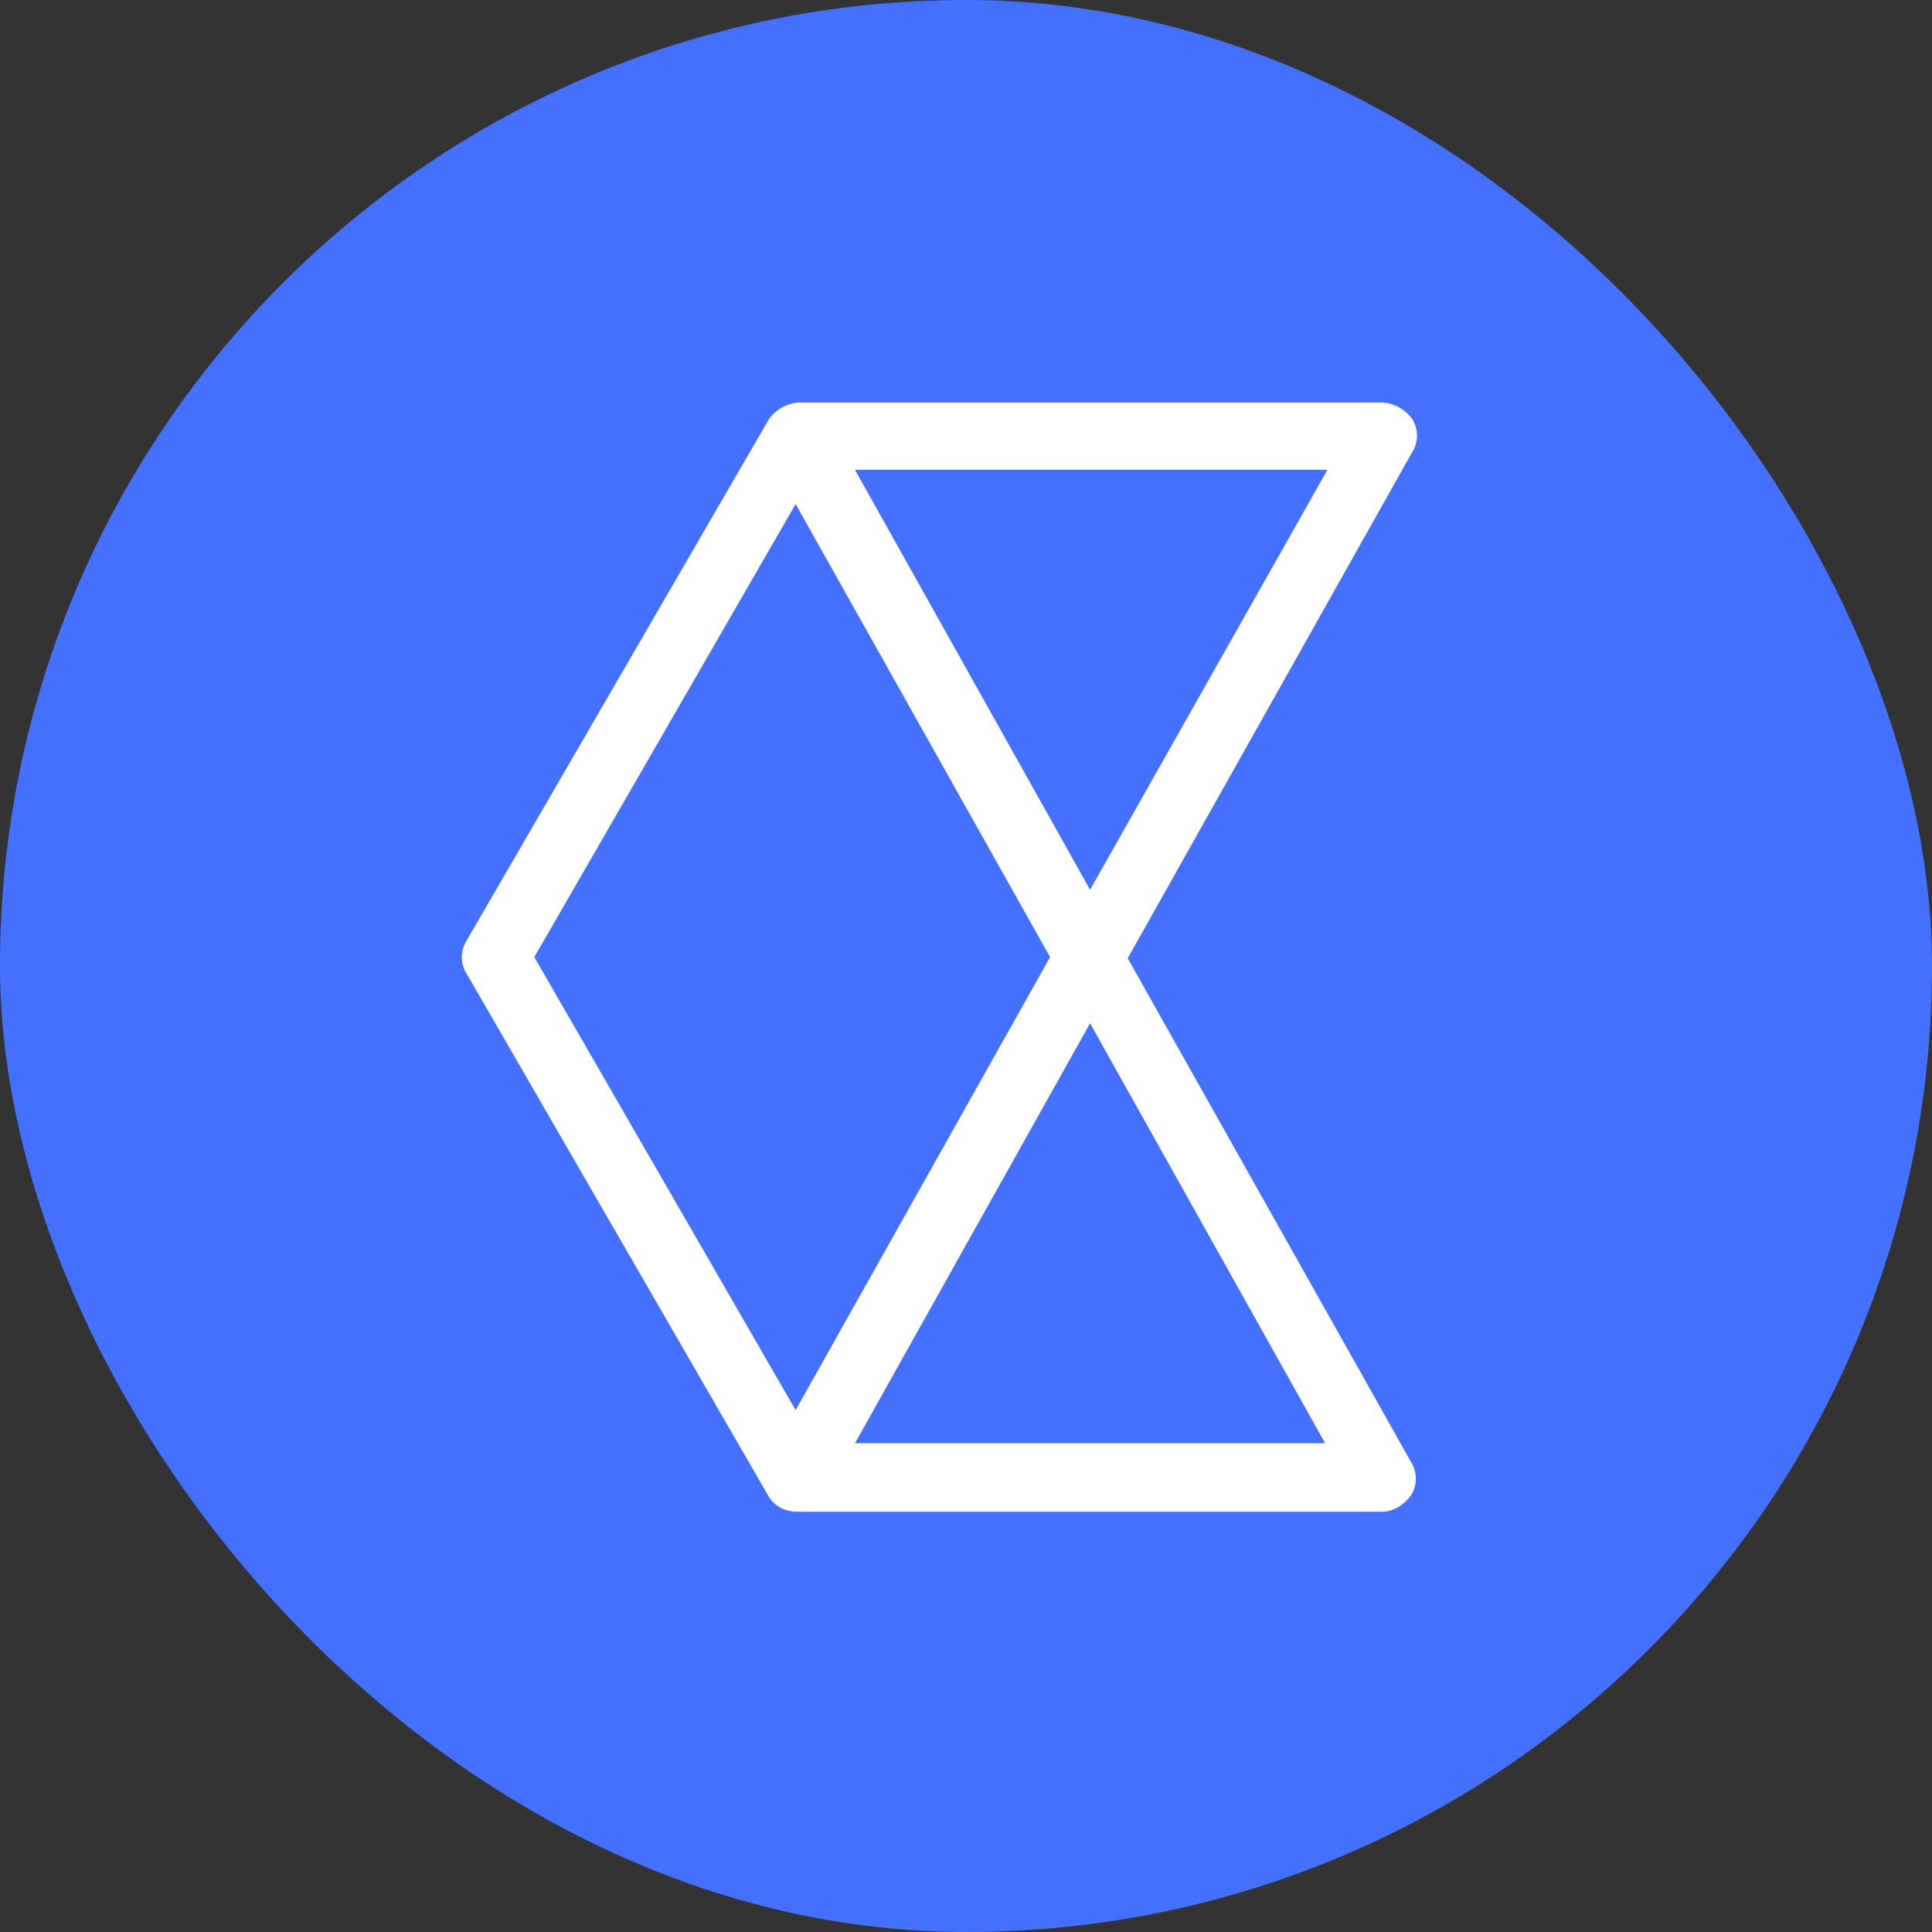
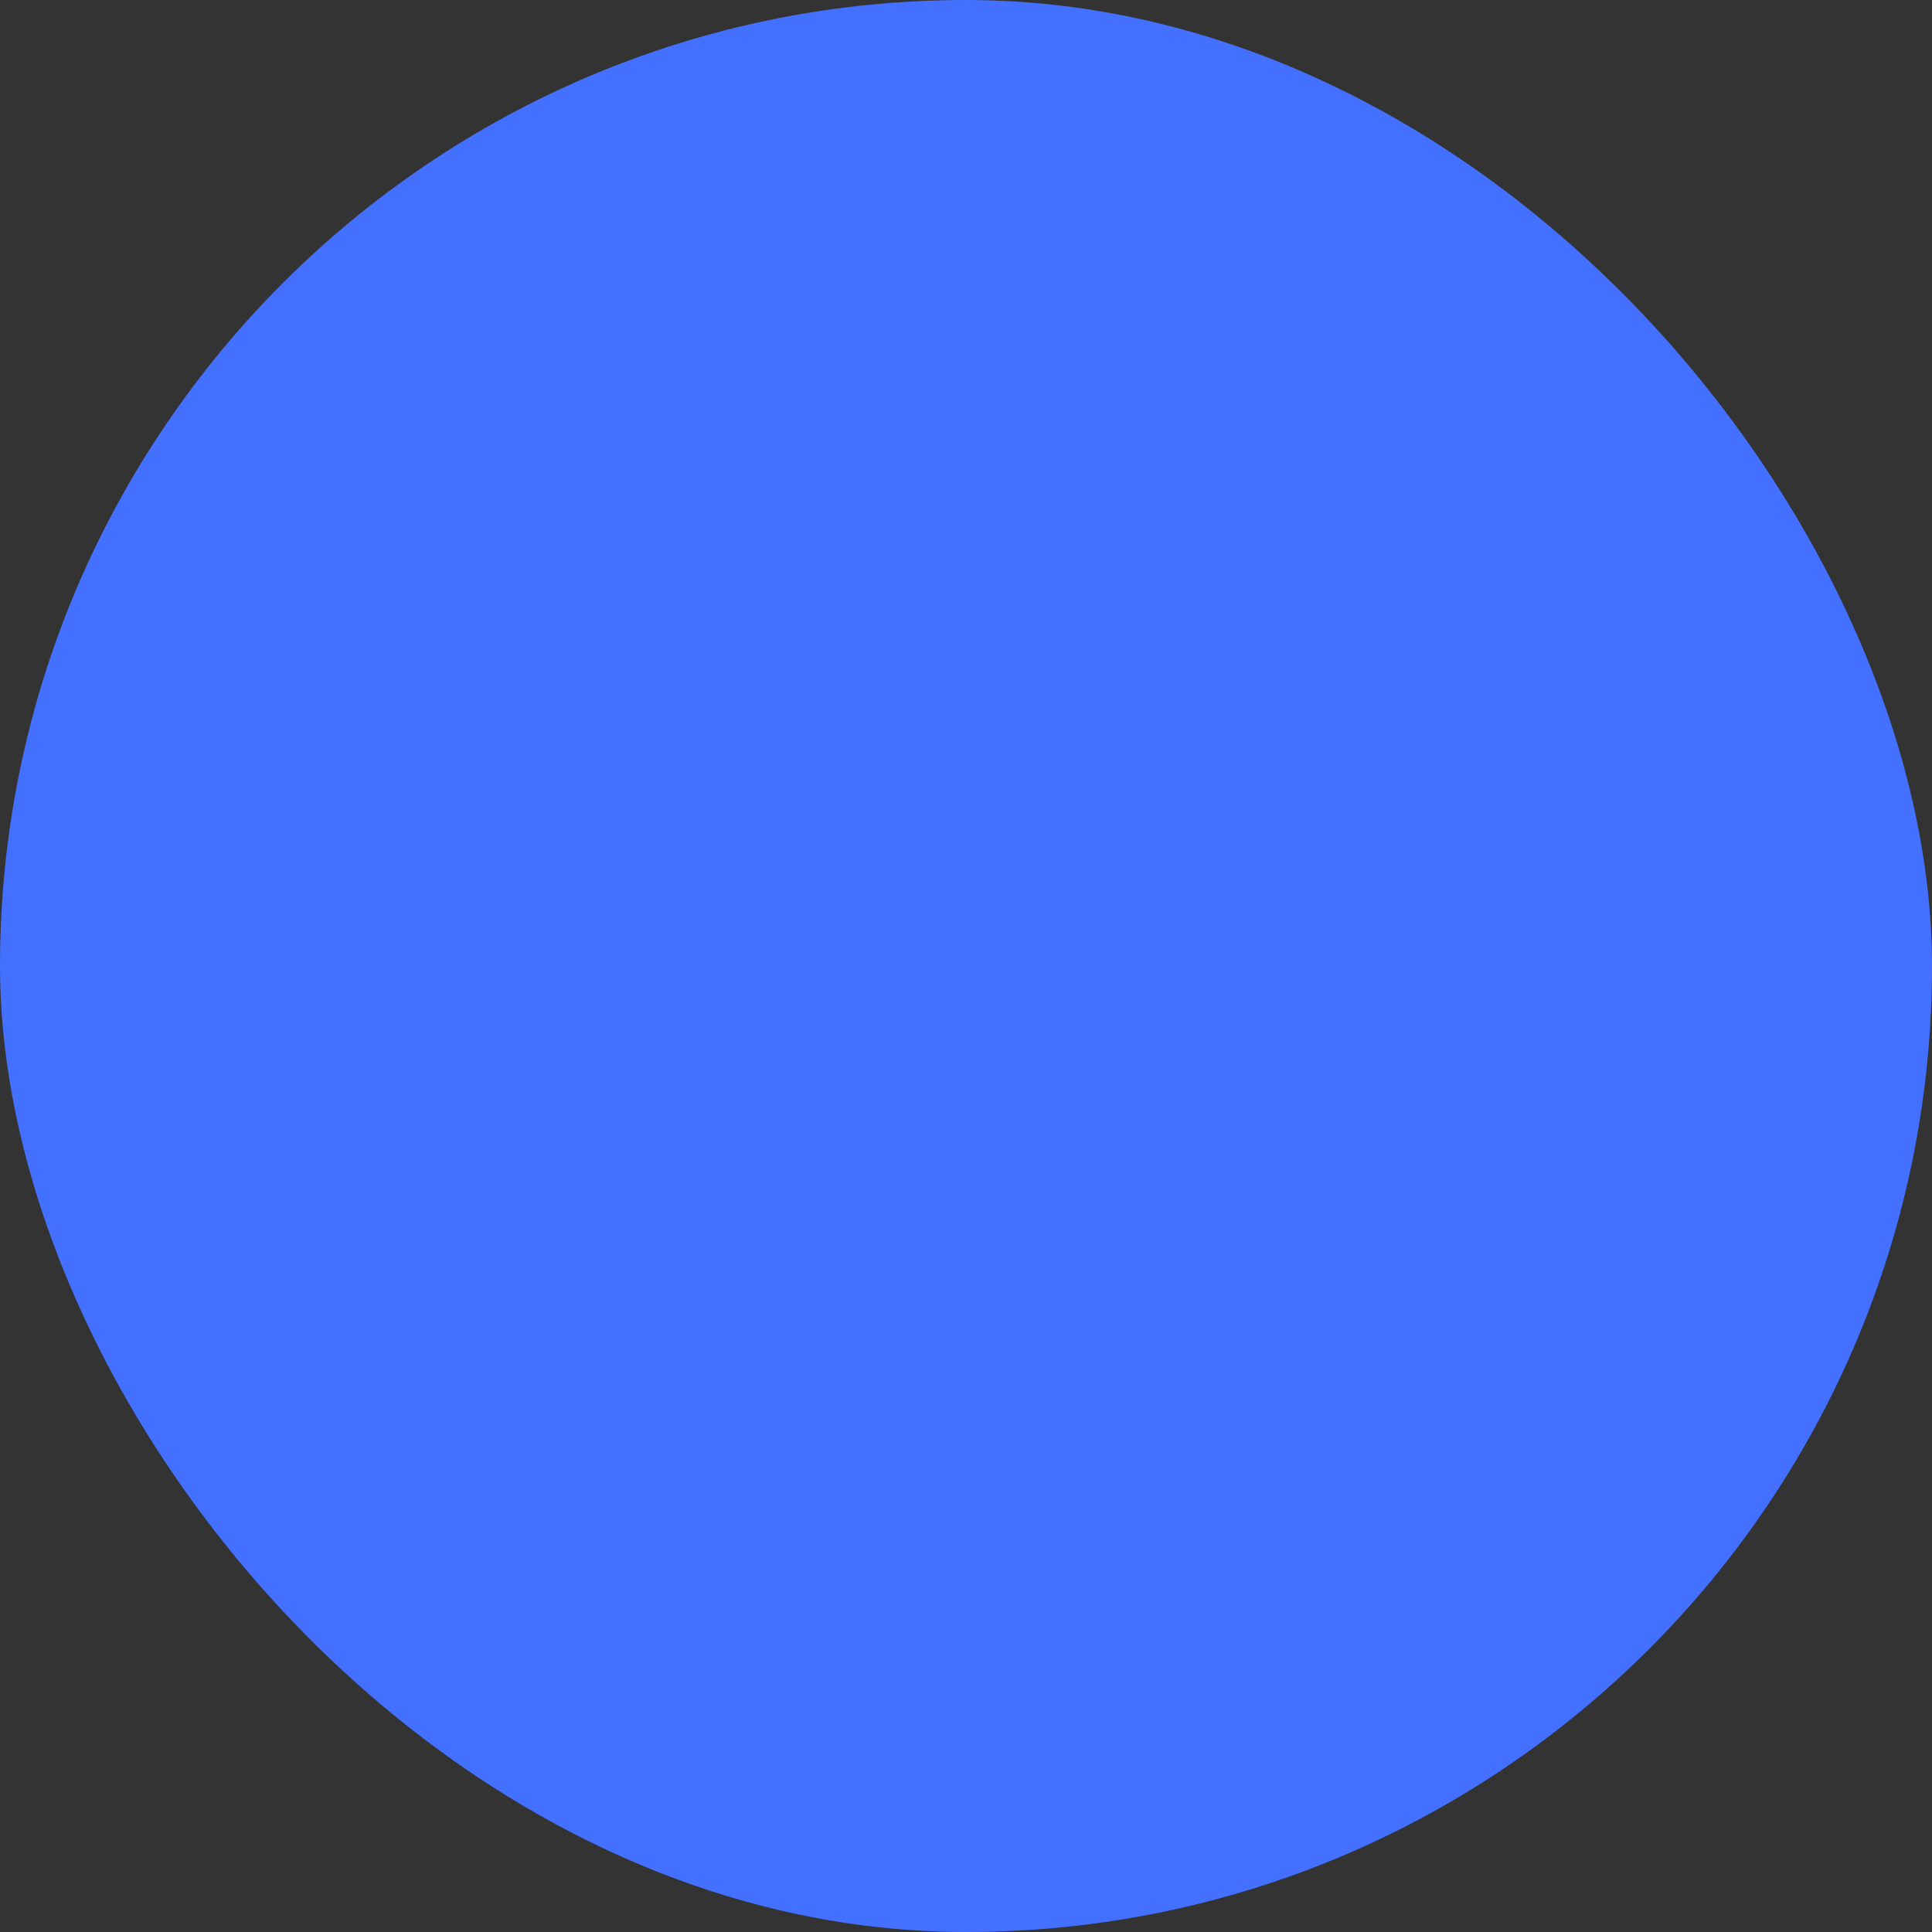
<svg xmlns="http://www.w3.org/2000/svg" width="40" height="40" viewBox="0 0 40 40" fill="none">
  <rect x="0" y="0" width="40" height="40" fill="#333333" stroke="none" />
  <rect width="40" height="40" rx="20" fill="#4370FF" />
  <g clip-path="url(#clip0_2657_10677)">
-     <path d="M23.348 19.84L29.231 9.373C29.373 9.16 29.373 8.877 29.231 8.664C29.09 8.475 28.877 8.357 28.641 8.334H16.52C16.284 8.357 16.071 8.475 15.929 8.664L9.668 19.462C9.526 19.674 9.526 19.958 9.668 20.171L15.906 30.968C16.024 31.181 16.26 31.299 16.496 31.299H28.617C28.853 31.299 29.066 31.157 29.208 30.968C29.349 30.755 29.349 30.472 29.208 30.259L23.348 19.84ZM22.569 18.422L17.701 9.727H27.483L22.569 18.422ZM16.473 10.436L21.741 19.816L16.473 29.196L11.062 19.816L16.473 10.436ZM17.701 29.881L22.569 21.186L27.436 29.881H17.701Z" fill="white" />
-   </g>
+     </g>
  <defs>
    <clipPath id="clip0_2657_10677">
-       <rect width="23.333" height="23.333" fill="white" transform="translate(8.333 8.334)" />
-     </clipPath>
+       </clipPath>
  </defs>
</svg>